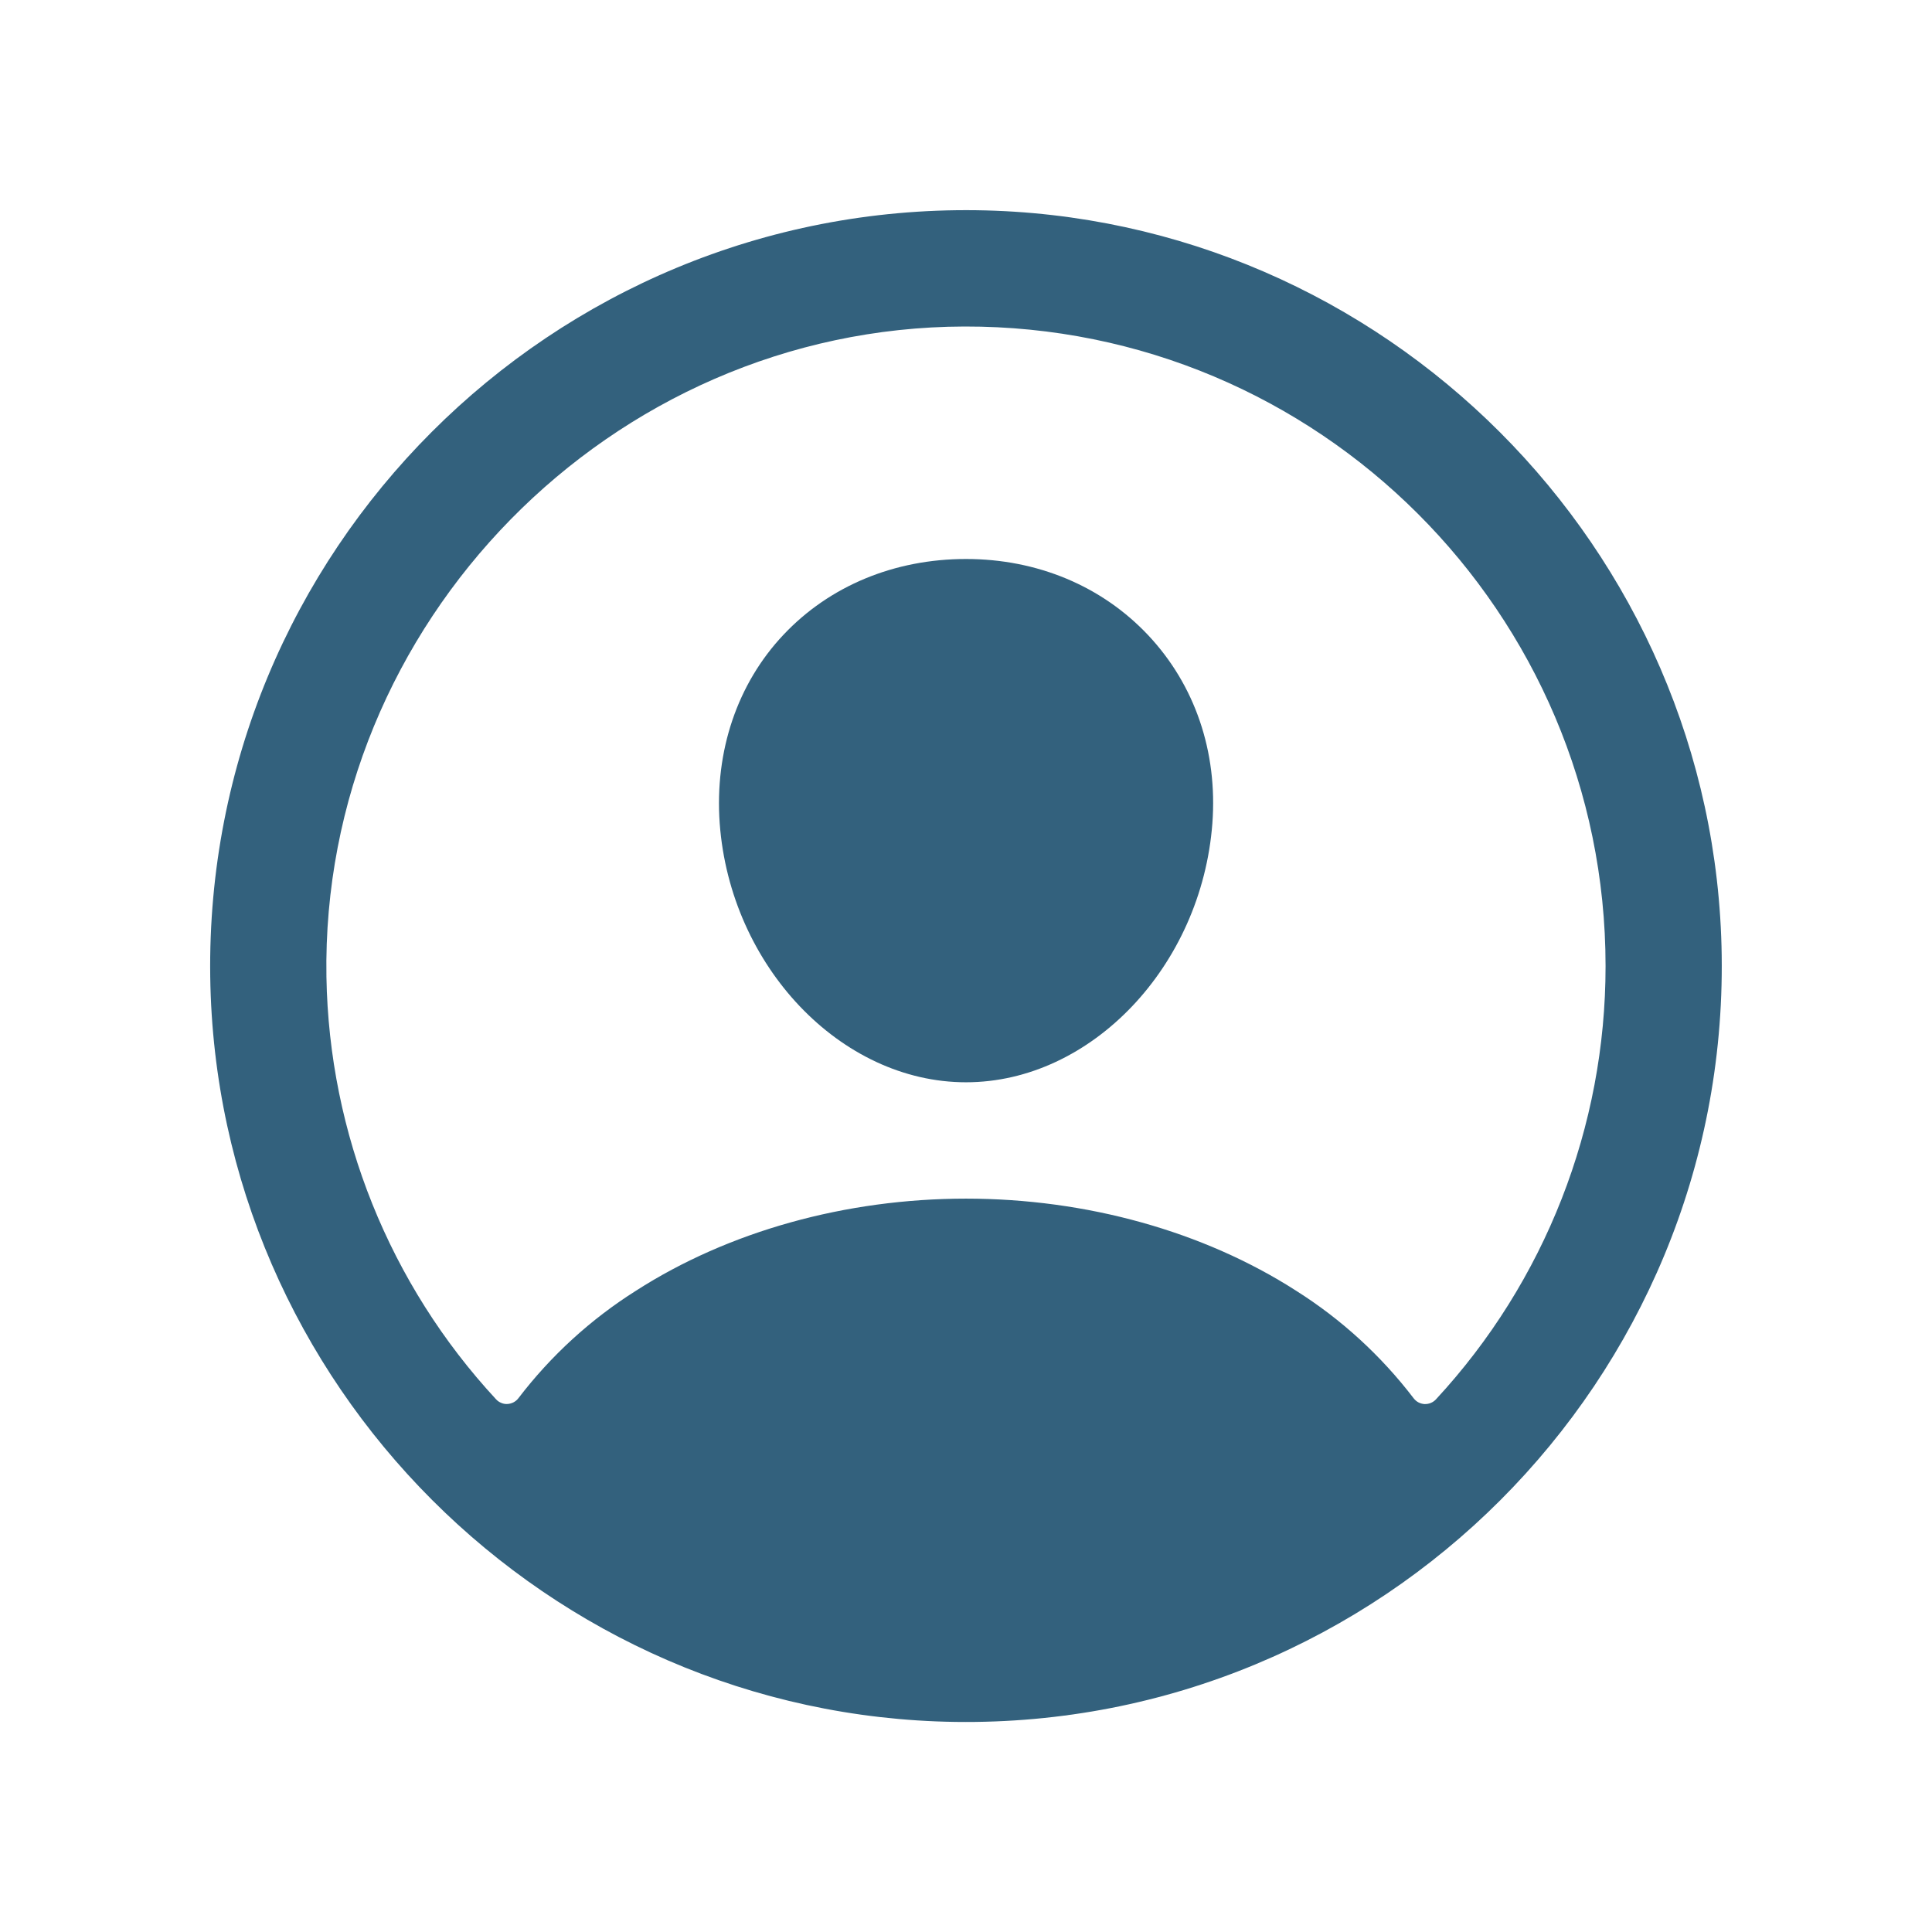
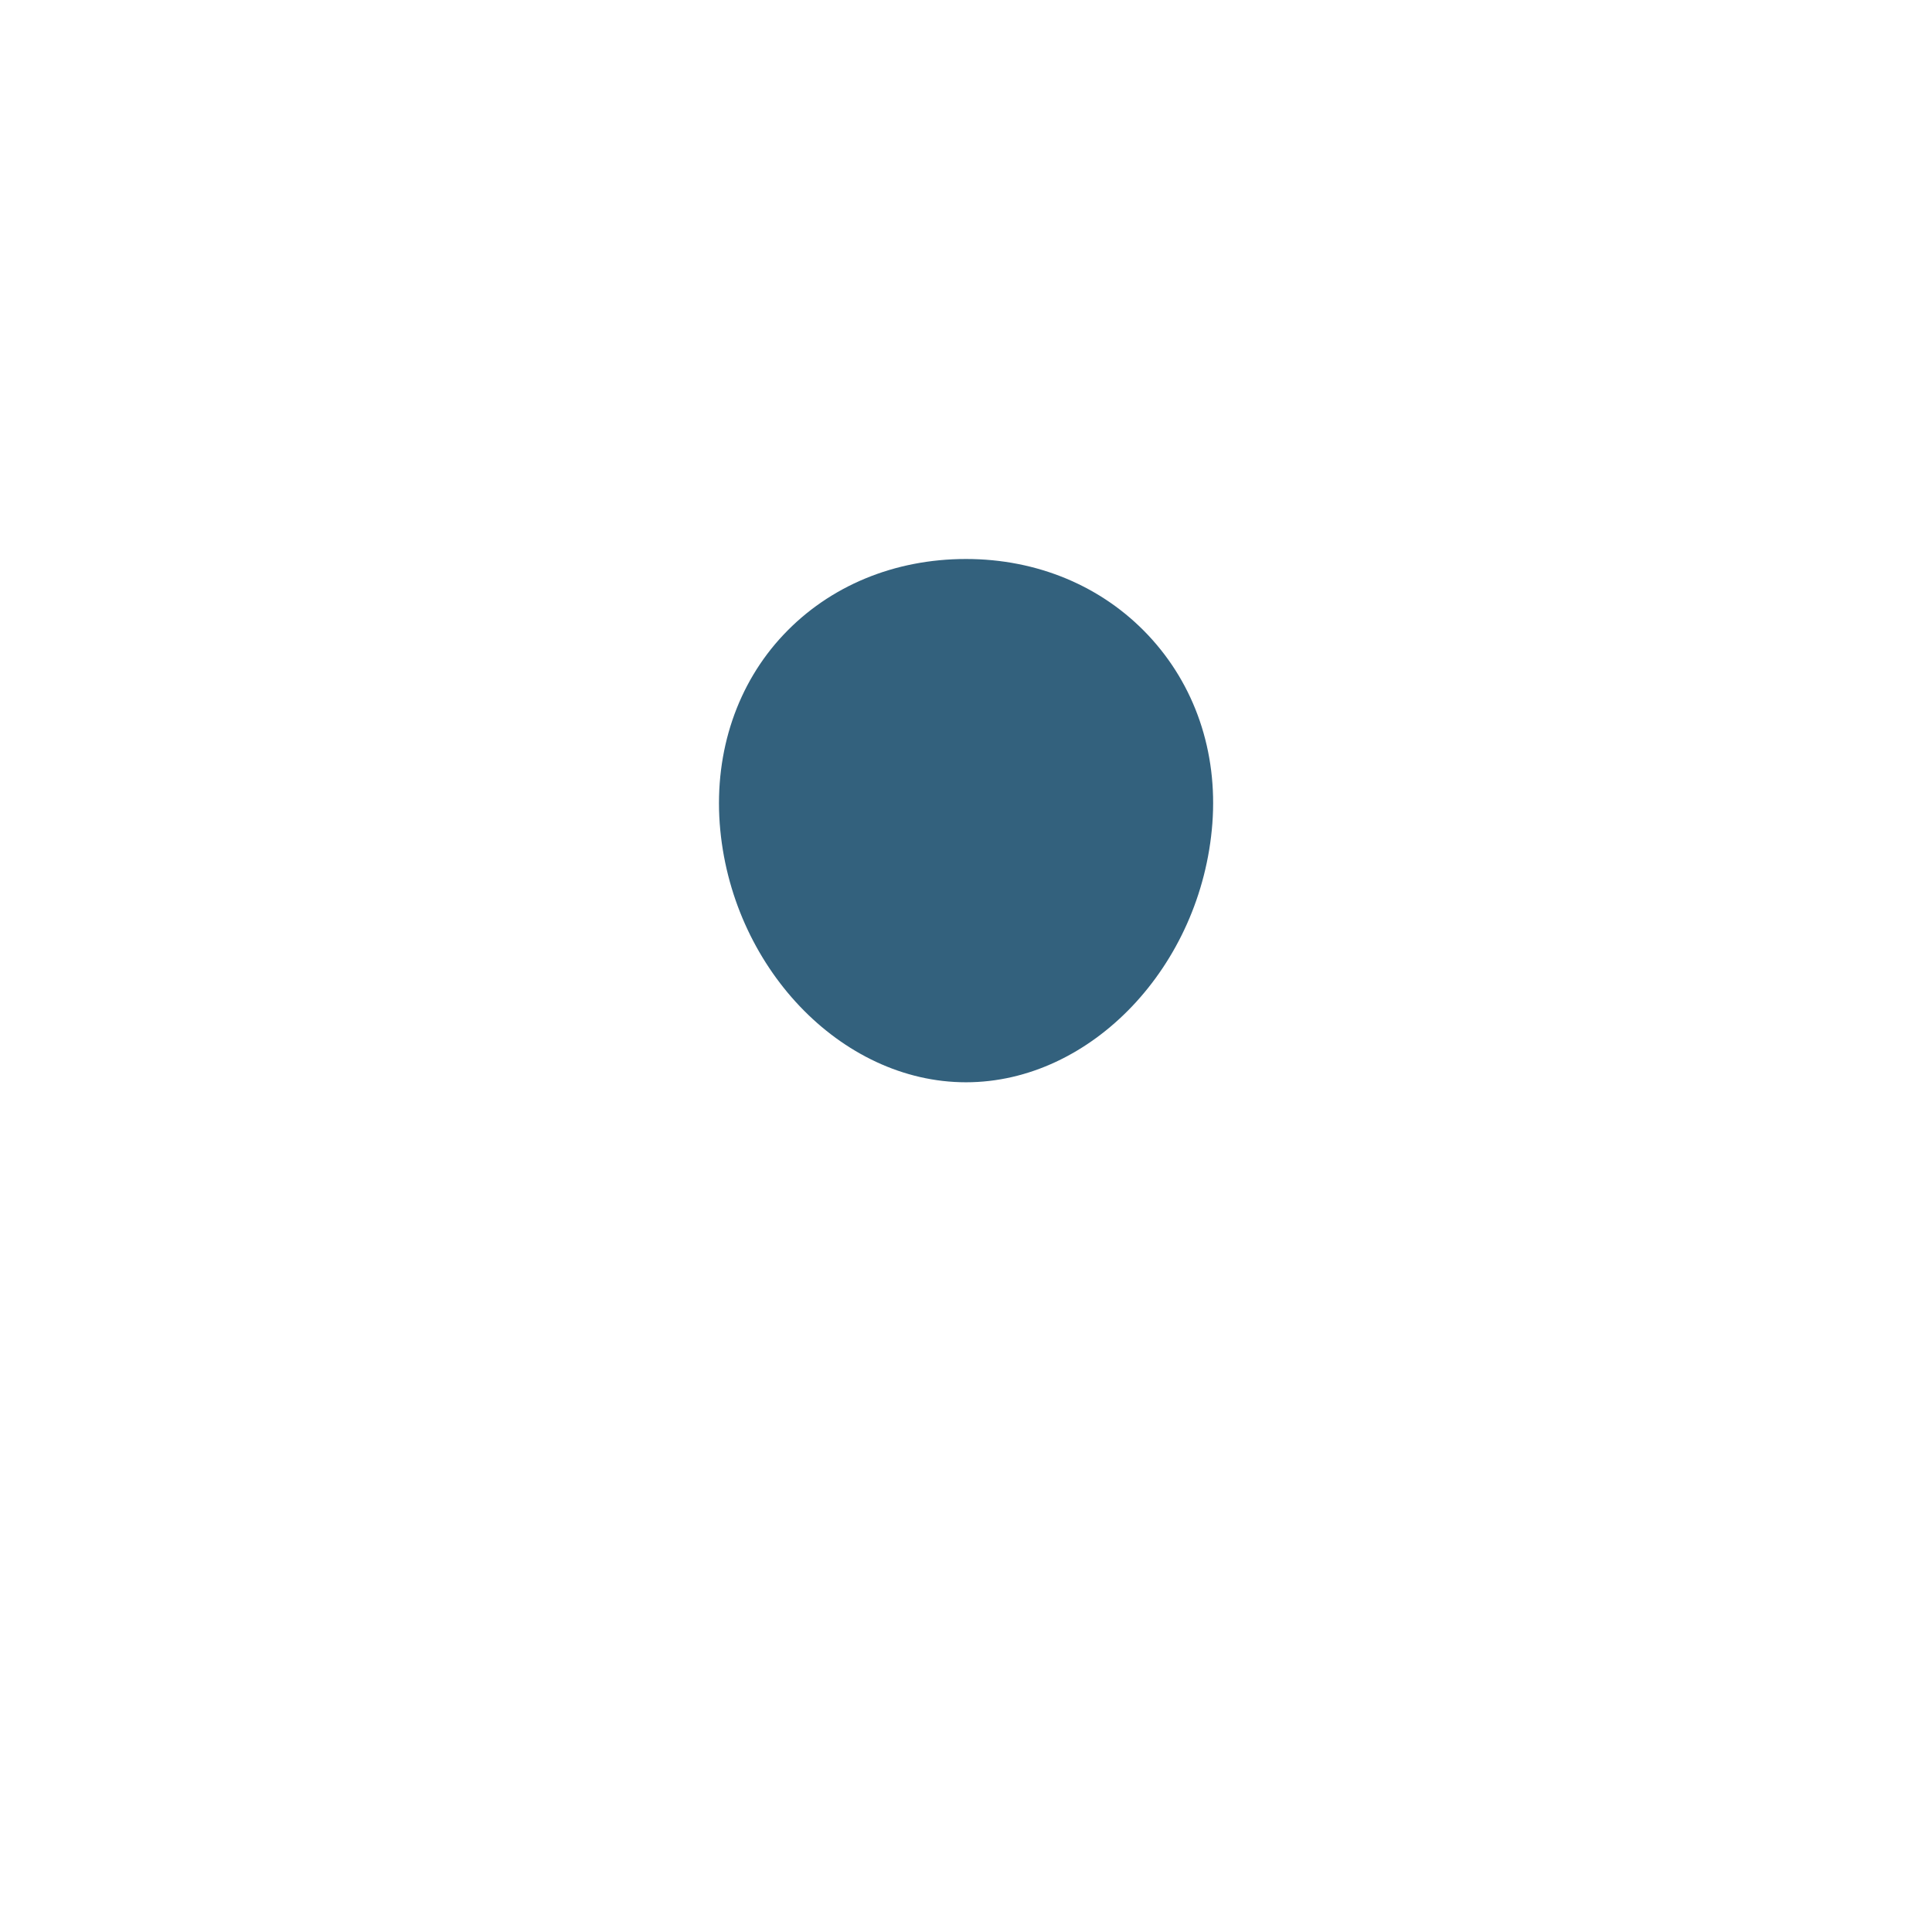
<svg xmlns="http://www.w3.org/2000/svg" width="27" height="27" viewBox="0 0 27 27" fill="none">
-   <path d="M13.647 2.938C7.707 2.858 2.857 7.708 2.938 13.648C3.017 19.345 7.656 23.984 13.353 24.064C19.294 24.145 24.143 19.295 24.061 13.355C23.983 7.657 19.344 3.018 13.647 2.938ZM20.067 19.557C20.047 19.578 20.022 19.596 19.994 19.607C19.967 19.618 19.937 19.623 19.907 19.622C19.878 19.62 19.849 19.612 19.822 19.598C19.796 19.584 19.773 19.564 19.755 19.54C19.301 18.946 18.745 18.437 18.113 18.038C16.82 17.208 15.181 16.751 13.5 16.751C11.819 16.751 10.18 17.208 8.888 18.038C8.255 18.437 7.699 18.946 7.245 19.54C7.227 19.564 7.204 19.583 7.178 19.597C7.151 19.611 7.122 19.619 7.093 19.621C7.063 19.623 7.033 19.618 7.006 19.606C6.978 19.595 6.953 19.578 6.933 19.556C5.443 17.948 4.599 15.846 4.562 13.653C4.48 8.712 8.535 4.576 13.478 4.563C18.422 4.551 22.438 8.566 22.438 13.501C22.439 15.746 21.593 17.909 20.067 19.557Z" fill="#003A5D" fill-opacity="0.8" />
  <path d="M13.5 7.812C12.499 7.812 11.593 8.188 10.95 8.87C10.306 9.552 9.985 10.495 10.058 11.507C10.205 13.5 11.749 15.125 13.5 15.125C15.251 15.125 16.792 13.5 16.943 11.507C17.018 10.505 16.699 9.571 16.045 8.876C15.399 8.19 14.495 7.812 13.5 7.812Z" fill="#003A5D" fill-opacity="0.8" />
</svg>